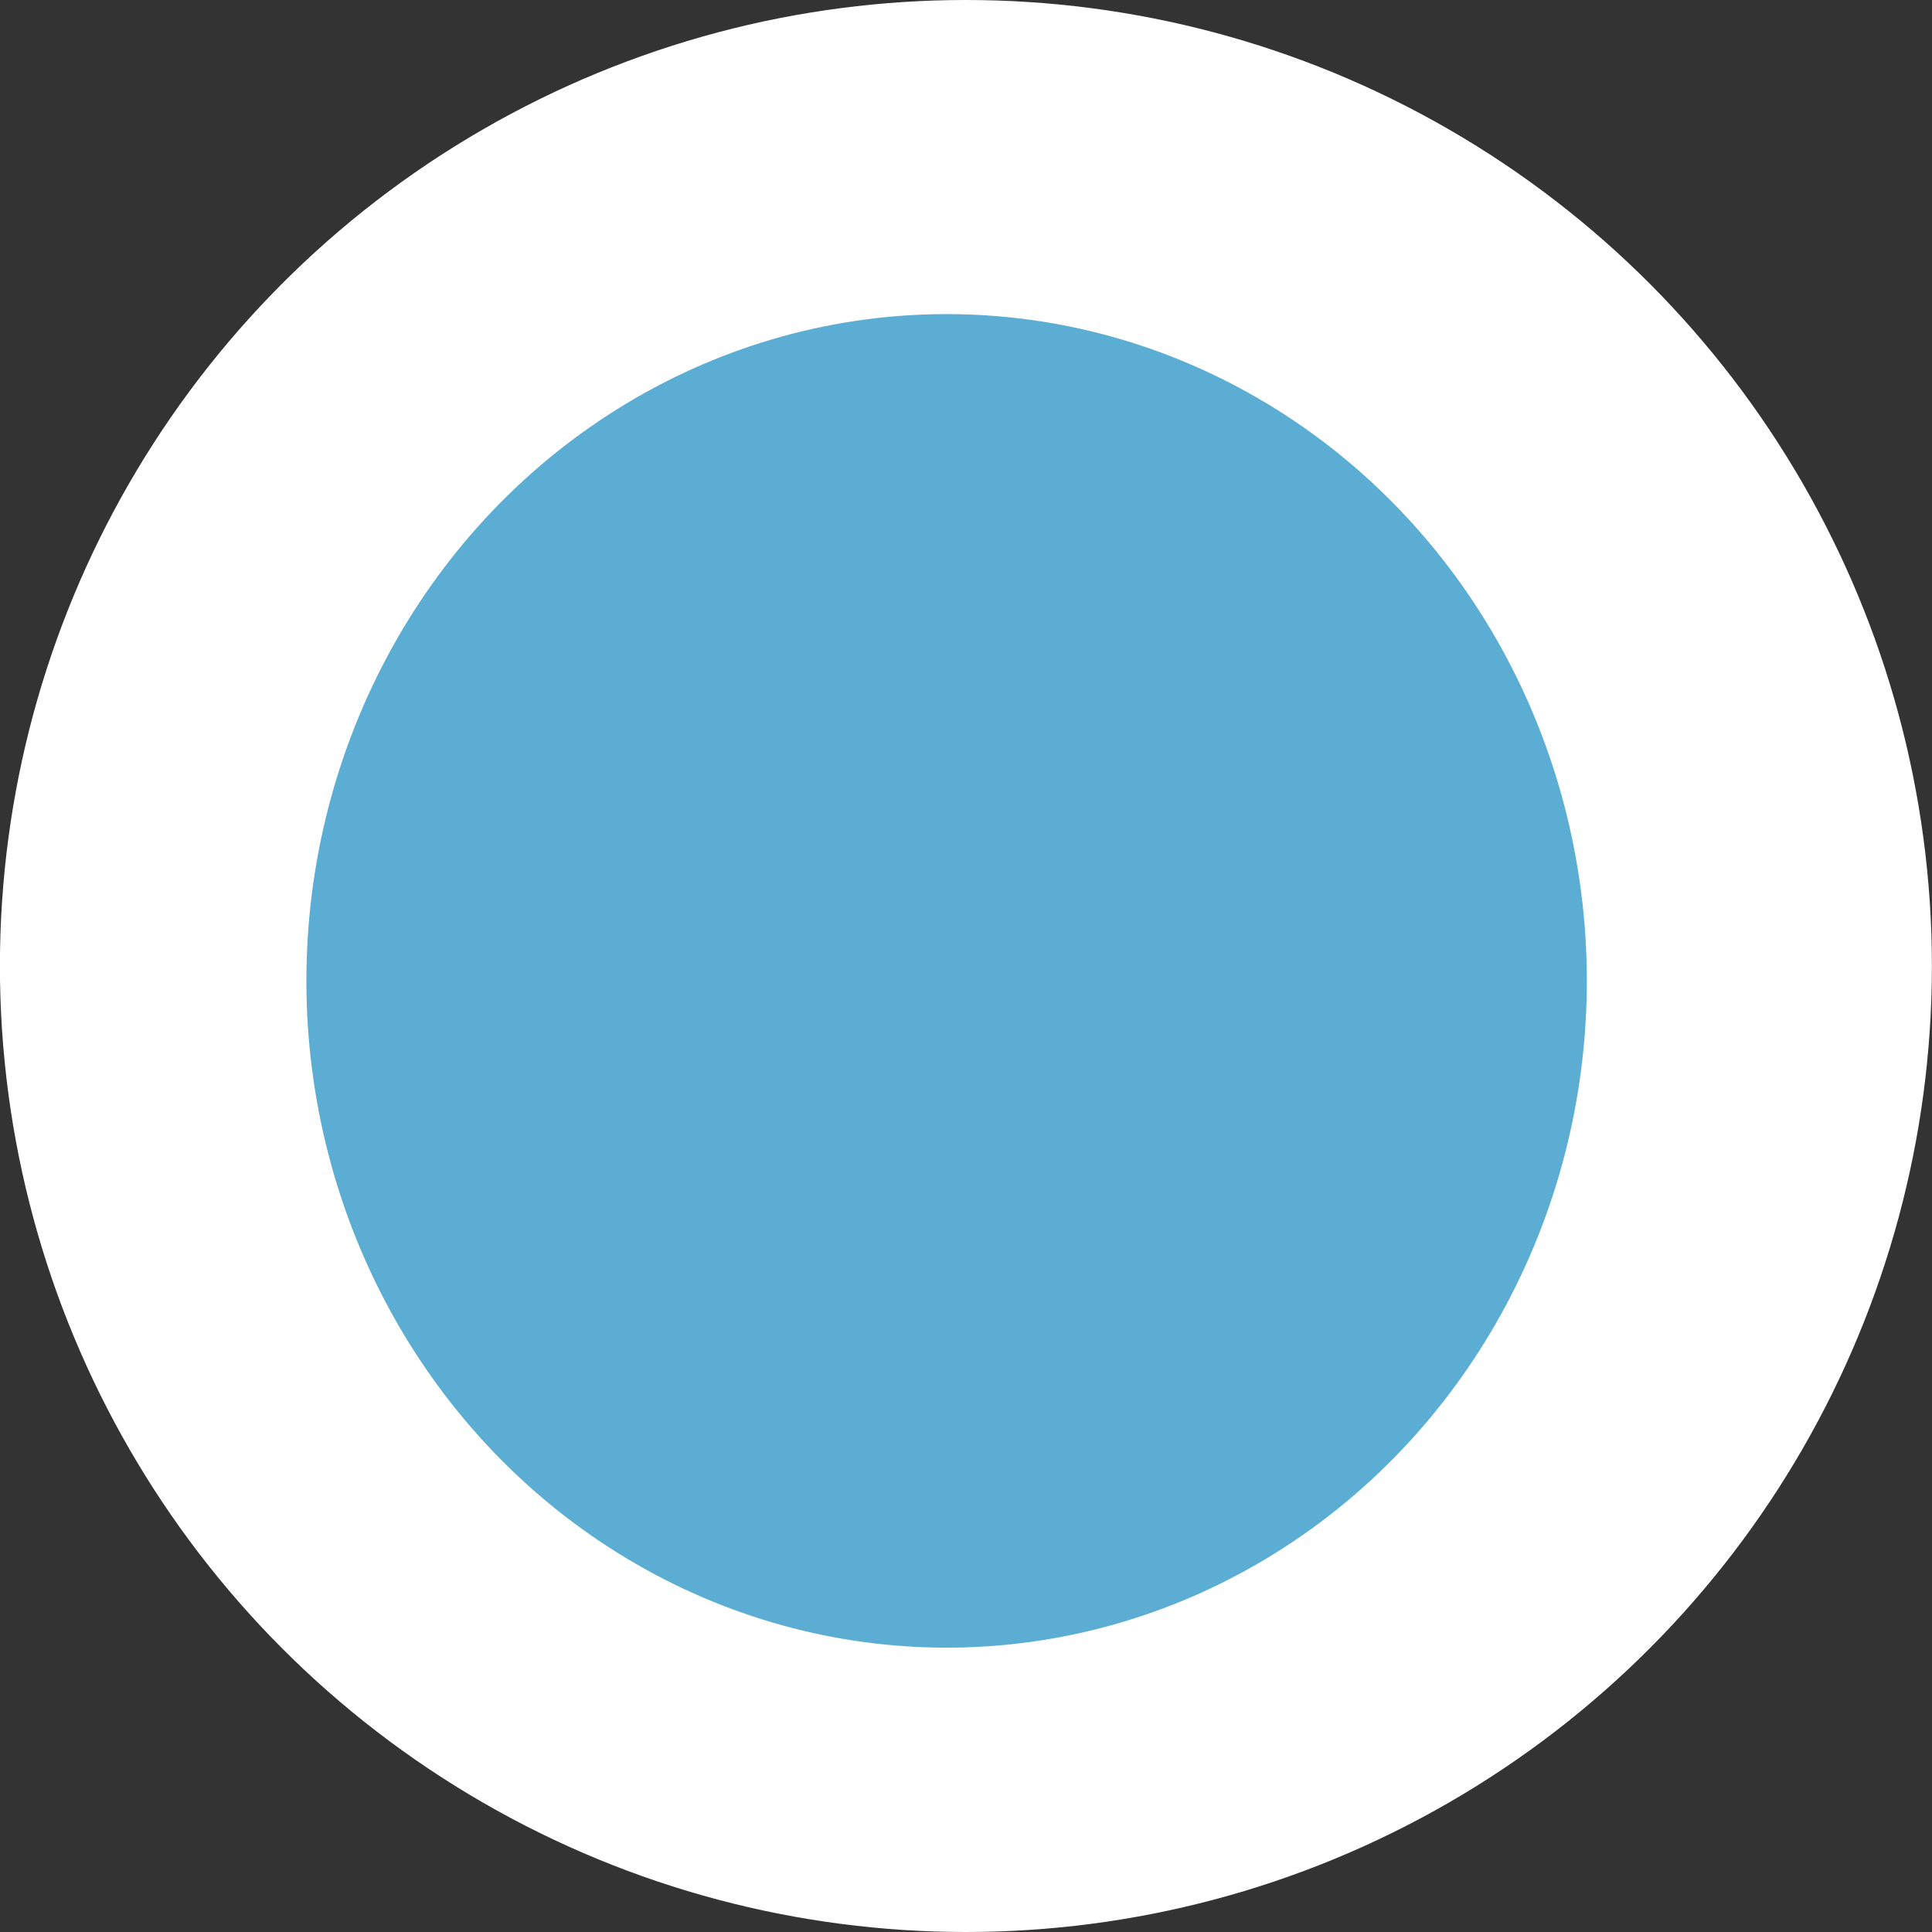
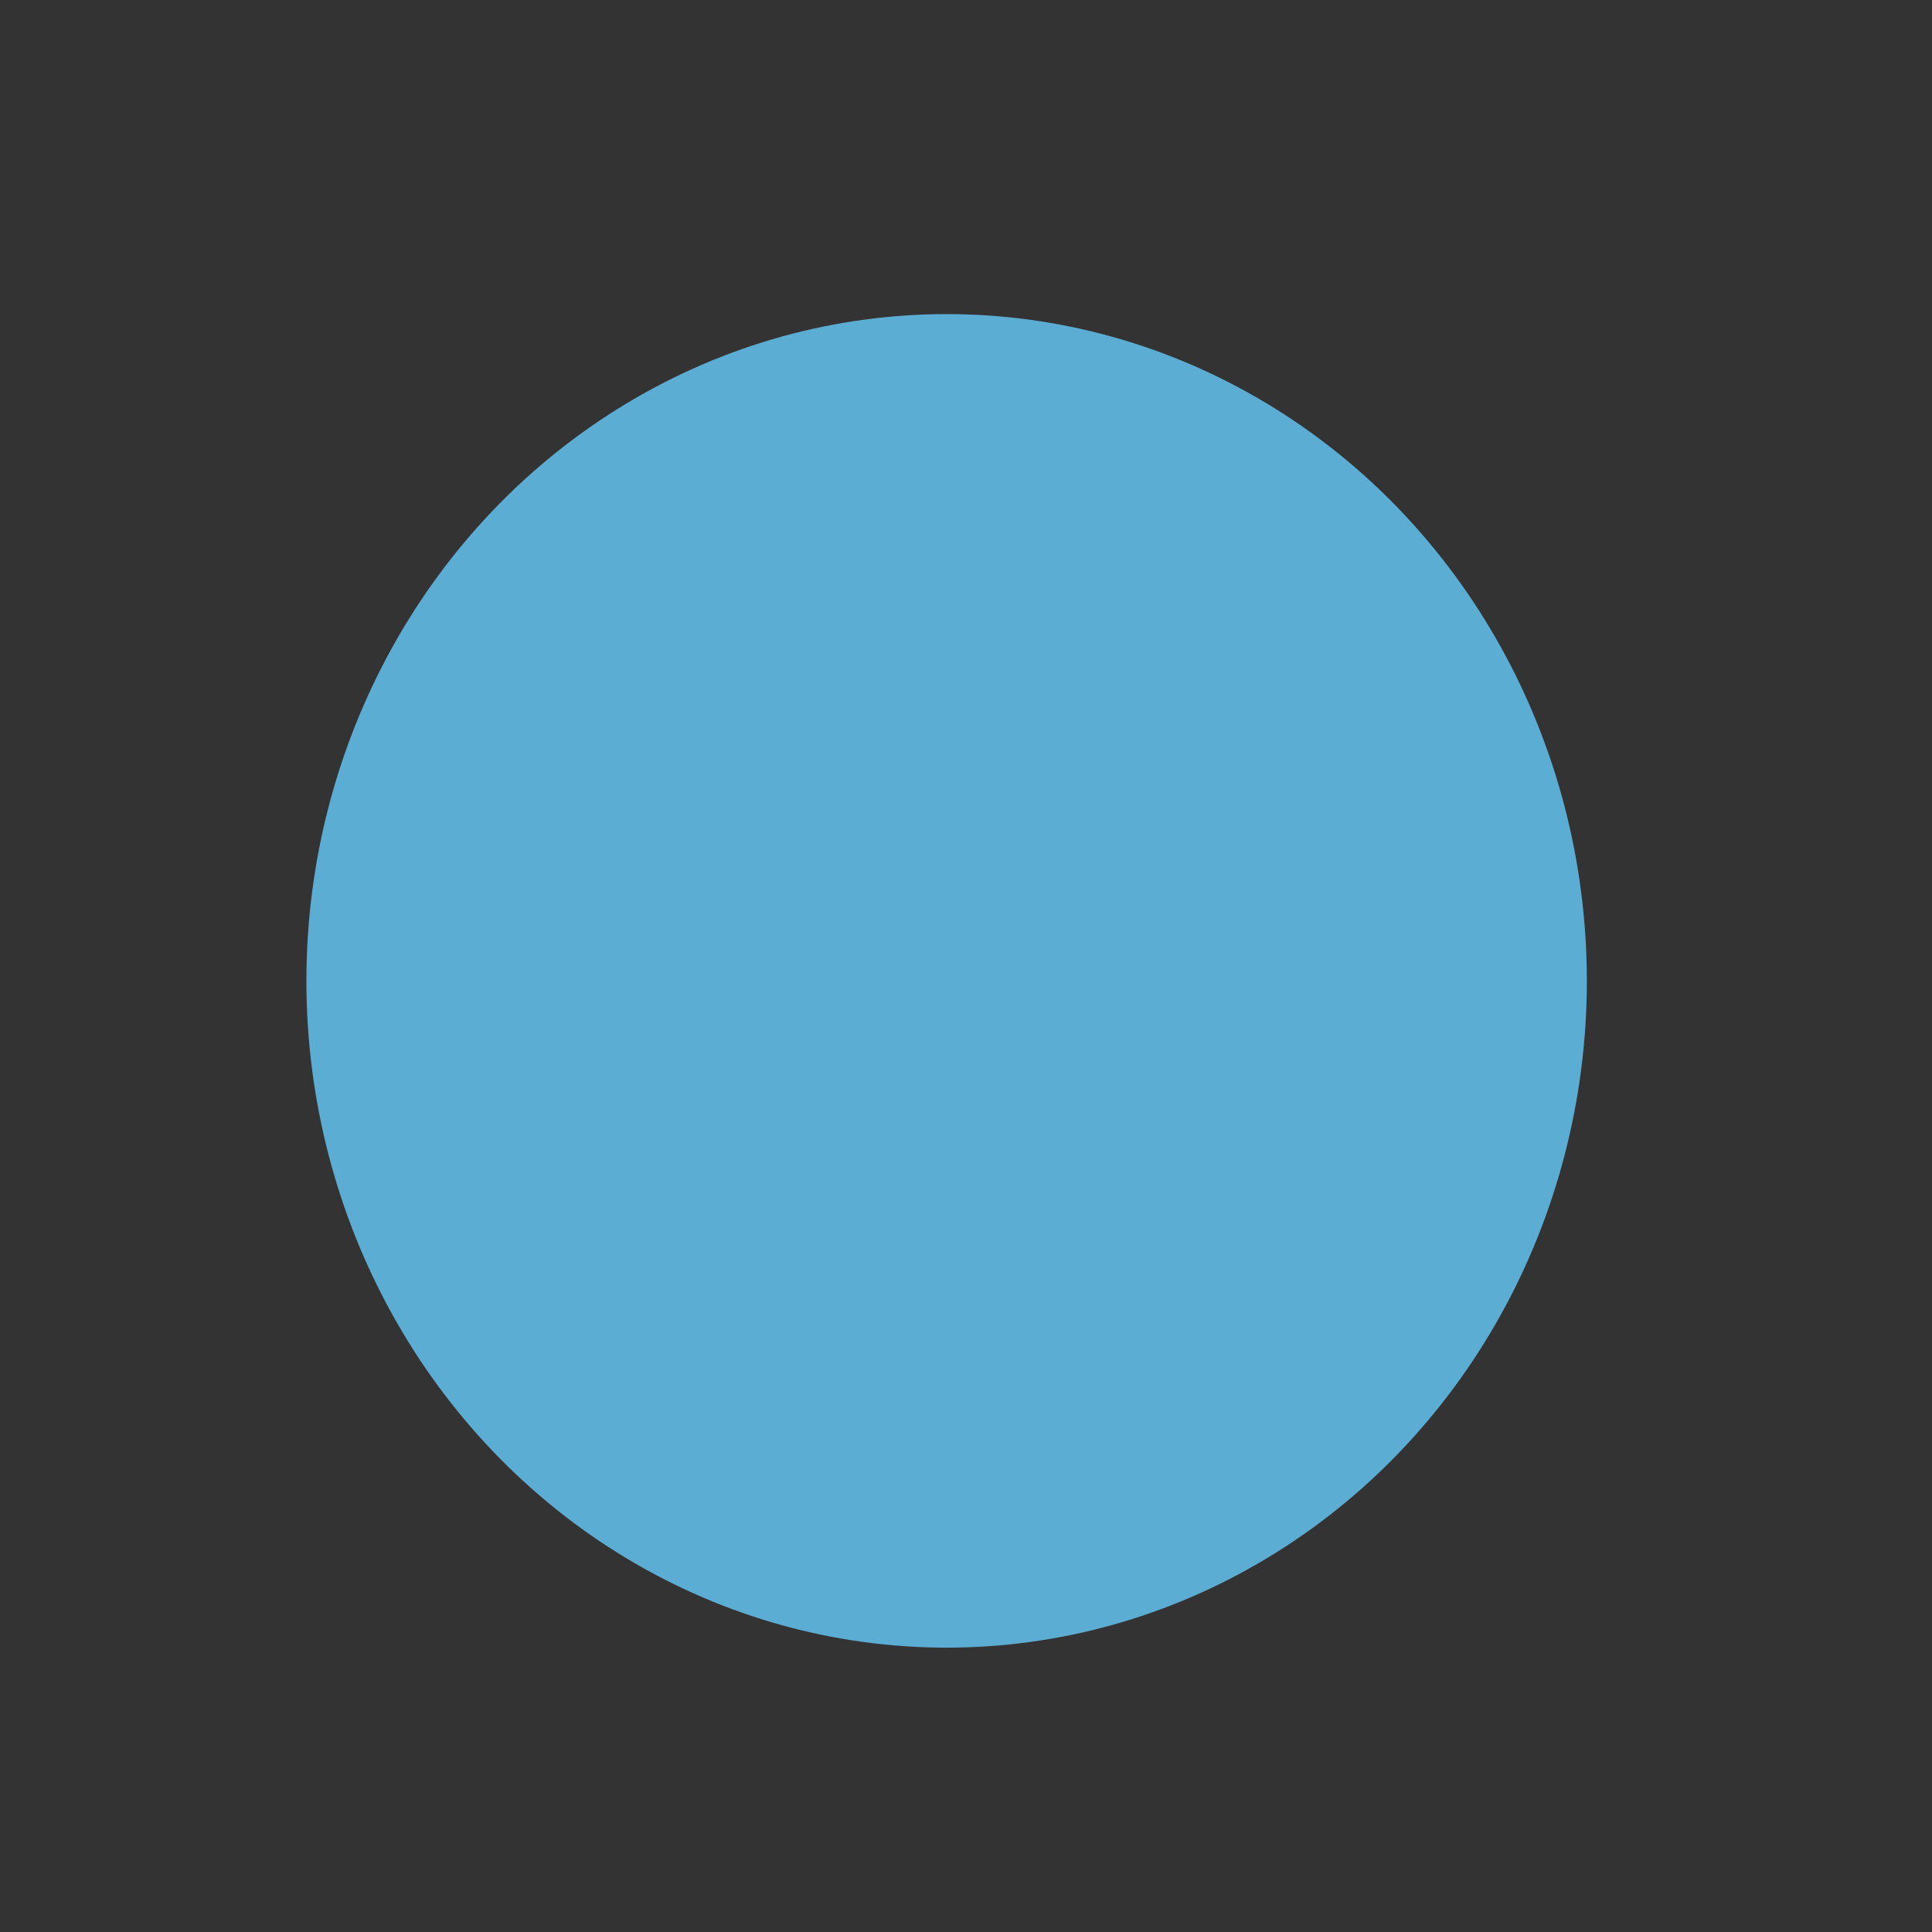
<svg xmlns="http://www.w3.org/2000/svg" xmlns:ns1="http://www.inkscape.org/namespaces/inkscape" xmlns:ns2="http://sodipodi.sourceforge.net/DTD/sodipodi-0.dtd" xmlns:ns3="http://www.openswatchbook.org/uri/2009/osb" width="6.303mm" height="6.303mm" viewBox="0 0 22.334 22.334" id="svg4148" version="1.1" ns1:version="0.91 r13725" ns2:docname="rond.svg">
  <rect x="0" y="0" width="22.334" height="22.334" fill="#333333" stroke="none" />
  <defs id="defs4150">
    <linearGradient id="linearGradient4742" ns3:paint="solid">
      <stop style="stop-color:#ffffff;stop-opacity:1;" offset="0" id="stop4744" />
    </linearGradient>
  </defs>
  <ns2:namedview id="base" pagecolor="#ffffff" bordercolor="#666666" borderopacity="1.0" ns1:pageopacity="0.0" ns1:pageshadow="2" ns1:zoom="6.015625" ns1:cx="26.039433" ns1:cy="8.8147577" ns1:document-units="px" ns1:current-layer="layer1" showgrid="false" fit-margin-top="0" fit-margin-left="0" fit-margin-right="0" fit-margin-bottom="0" ns1:window-width="1366" ns1:window-height="705" ns1:window-x="-8" ns1:window-y="-8" ns1:window-maximized="1" />
  <g ns1:label="Calque 1" ns1:groupmode="layer" id="layer1" transform="translate(-95.682,-78.854)">
    <g transform="matrix(1.132,0,0,1.146,95.22,40.155)" id="layer1-8" ns1:label="Calque 1" style="stroke:none;stroke-width:1.978;stroke-miterlimit:4;stroke-dasharray:none;stroke-opacity:0.298" />
-     <circle style="opacity:1;fill:#ffffff;fill-opacity:1;stroke:none;stroke-width:2.253;stroke-miterlimit:4;stroke-dasharray:none;stroke-opacity:0.298" id="path6192" cx="106.848" cy="90.021" r="11.167" />
    <ellipse ry="7.708" rx="7.401" cy="90.193" cx="106.625" id="path4136" style="opacity:1;fill:#5cadd3;fill-opacity:1;stroke:none;stroke-width:1.978;stroke-miterlimit:4;stroke-dasharray:none;stroke-opacity:0.298" />
  </g>
</svg>